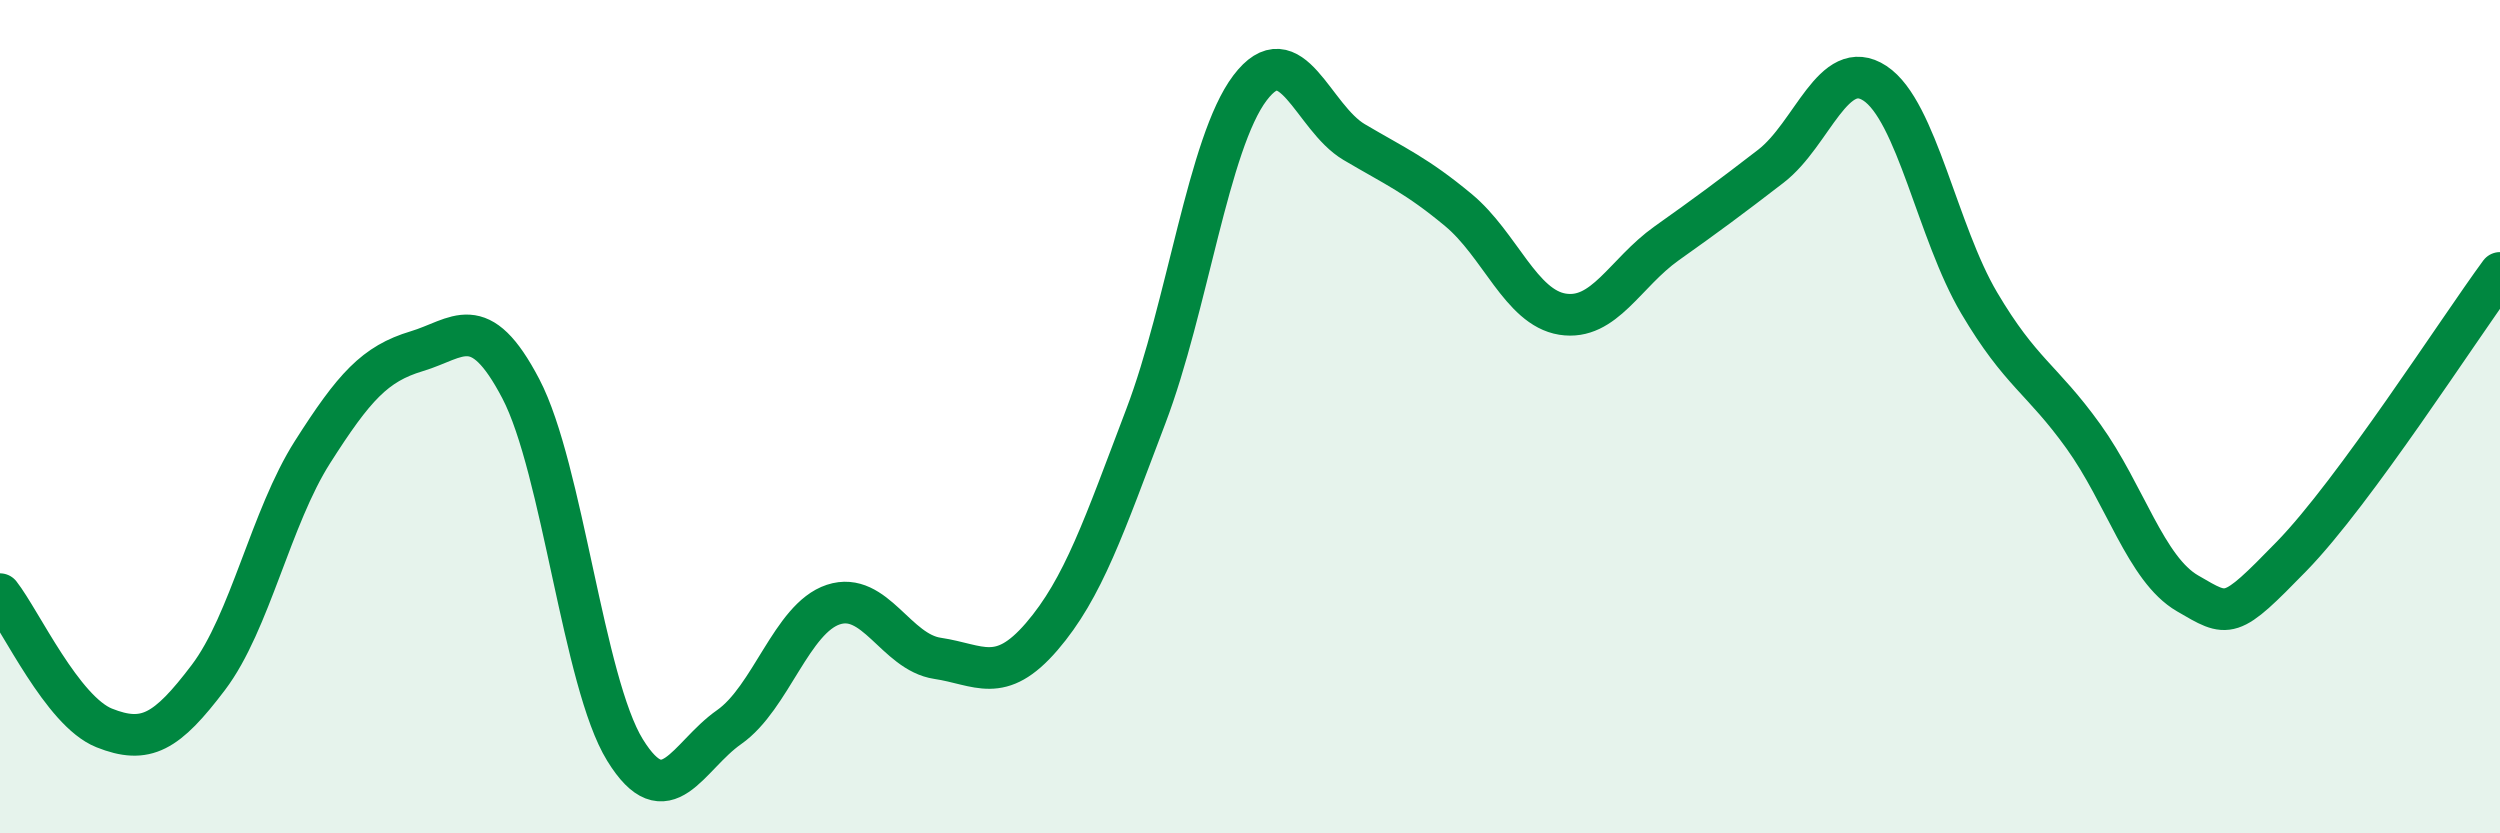
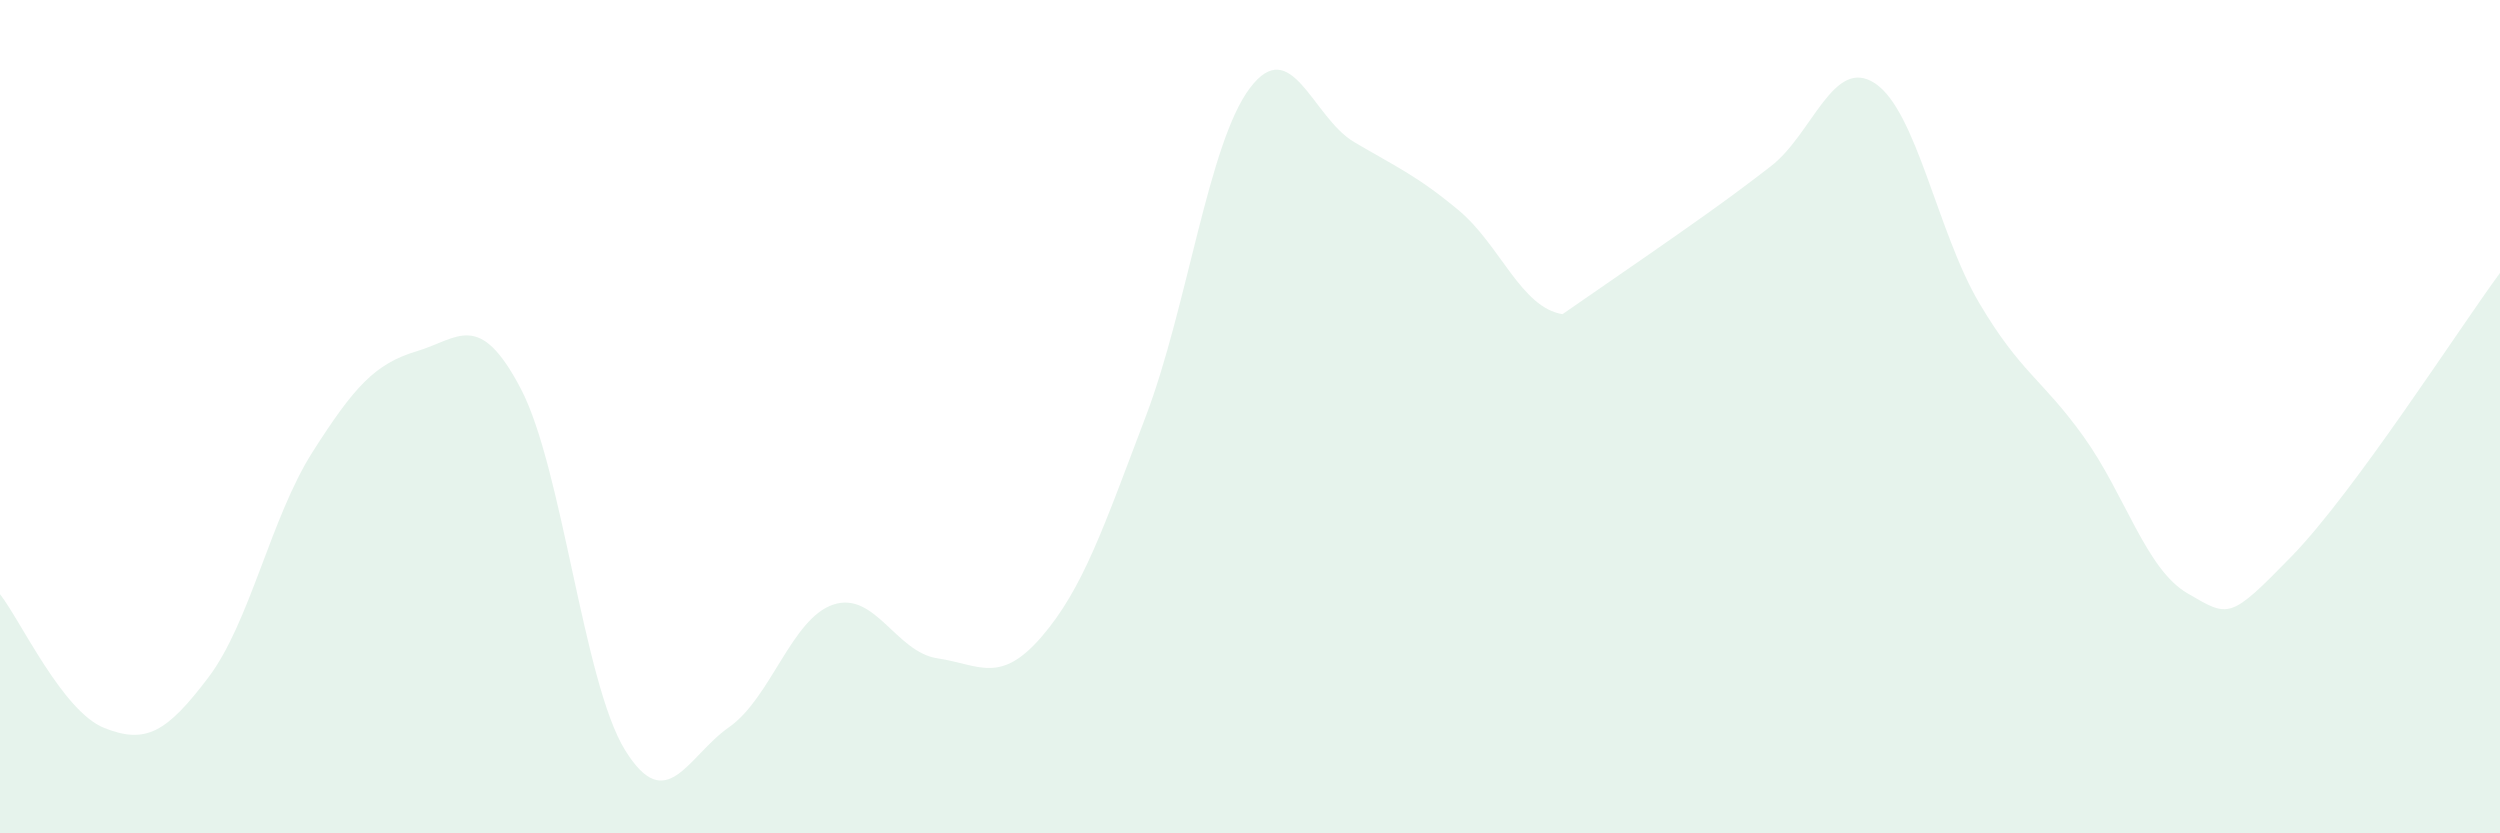
<svg xmlns="http://www.w3.org/2000/svg" width="60" height="20" viewBox="0 0 60 20">
-   <path d="M 0,14.26 C 0.5,14.9 1.5,17.07 2.5,17.47 C 3.5,17.87 4,17.58 5,16.26 C 6,14.94 6.5,12.42 7.5,10.85 C 8.5,9.28 9,8.73 10,8.43 C 11,8.13 11.5,7.42 12.5,9.33 C 13.5,11.24 14,16.38 15,18 C 16,19.62 16.5,18.15 17.5,17.45 C 18.5,16.75 19,14.84 20,14.51 C 21,14.18 21.5,15.65 22.5,15.8 C 23.5,15.95 24,16.44 25,15.28 C 26,14.12 26.5,12.62 27.5,9.99 C 28.5,7.36 29,3.43 30,2.11 C 31,0.79 31.5,2.82 32.5,3.41 C 33.5,4 34,4.21 35,5.04 C 36,5.87 36.5,7.38 37.5,7.54 C 38.5,7.7 39,6.55 40,5.84 C 41,5.13 41.5,4.76 42.5,3.99 C 43.5,3.22 44,1.34 45,2 C 46,2.66 46.5,5.58 47.5,7.27 C 48.5,8.96 49,9.08 50,10.47 C 51,11.86 51.5,13.66 52.5,14.24 C 53.5,14.82 53.5,14.89 55,13.35 C 56.5,11.81 59,7.91 60,6.55L60 20L0 20Z" fill="#008740" opacity="0.1" stroke-linecap="round" stroke-linejoin="round" />
-   <path d="M 0,14.26 C 0.5,14.9 1.5,17.07 2.5,17.47 C 3.5,17.87 4,17.58 5,16.26 C 6,14.94 6.5,12.42 7.5,10.85 C 8.5,9.28 9,8.73 10,8.43 C 11,8.13 11.5,7.42 12.5,9.33 C 13.5,11.24 14,16.38 15,18 C 16,19.62 16.5,18.15 17.5,17.45 C 18.5,16.75 19,14.84 20,14.51 C 21,14.18 21.5,15.65 22.5,15.8 C 23.5,15.95 24,16.44 25,15.28 C 26,14.12 26.5,12.62 27.5,9.99 C 28.5,7.36 29,3.43 30,2.11 C 31,0.79 31.5,2.82 32.5,3.41 C 33.5,4 34,4.21 35,5.04 C 36,5.87 36.5,7.38 37.5,7.54 C 38.5,7.7 39,6.55 40,5.84 C 41,5.13 41.5,4.76 42.5,3.99 C 43.5,3.22 44,1.34 45,2 C 46,2.66 46.5,5.58 47.5,7.27 C 48.5,8.96 49,9.08 50,10.47 C 51,11.86 51.5,13.66 52.5,14.24 C 53.5,14.82 53.5,14.89 55,13.35 C 56.5,11.81 59,7.91 60,6.55" stroke="#008740" stroke-width="1" fill="none" stroke-linecap="round" stroke-linejoin="round" />
+   <path d="M 0,14.26 C 0.5,14.9 1.5,17.07 2.5,17.47 C 3.5,17.87 4,17.58 5,16.26 C 6,14.94 6.5,12.42 7.5,10.85 C 8.5,9.28 9,8.73 10,8.43 C 11,8.13 11.5,7.42 12.5,9.33 C 13.5,11.24 14,16.38 15,18 C 16,19.62 16.5,18.15 17.5,17.45 C 18.5,16.75 19,14.84 20,14.51 C 21,14.18 21.5,15.65 22.5,15.8 C 23.5,15.95 24,16.44 25,15.28 C 26,14.12 26.5,12.62 27.5,9.99 C 28.5,7.36 29,3.43 30,2.11 C 31,0.79 31.5,2.82 32.5,3.41 C 33.5,4 34,4.21 35,5.04 C 36,5.87 36.5,7.38 37.5,7.54 C 41,5.13 41.5,4.76 42.5,3.99 C 43.5,3.22 44,1.34 45,2 C 46,2.66 46.5,5.58 47.5,7.27 C 48.5,8.96 49,9.08 50,10.47 C 51,11.86 51.5,13.66 52.5,14.24 C 53.5,14.82 53.5,14.89 55,13.35 C 56.5,11.81 59,7.91 60,6.55L60 20L0 20Z" fill="#008740" opacity="0.1" stroke-linecap="round" stroke-linejoin="round" />
</svg>